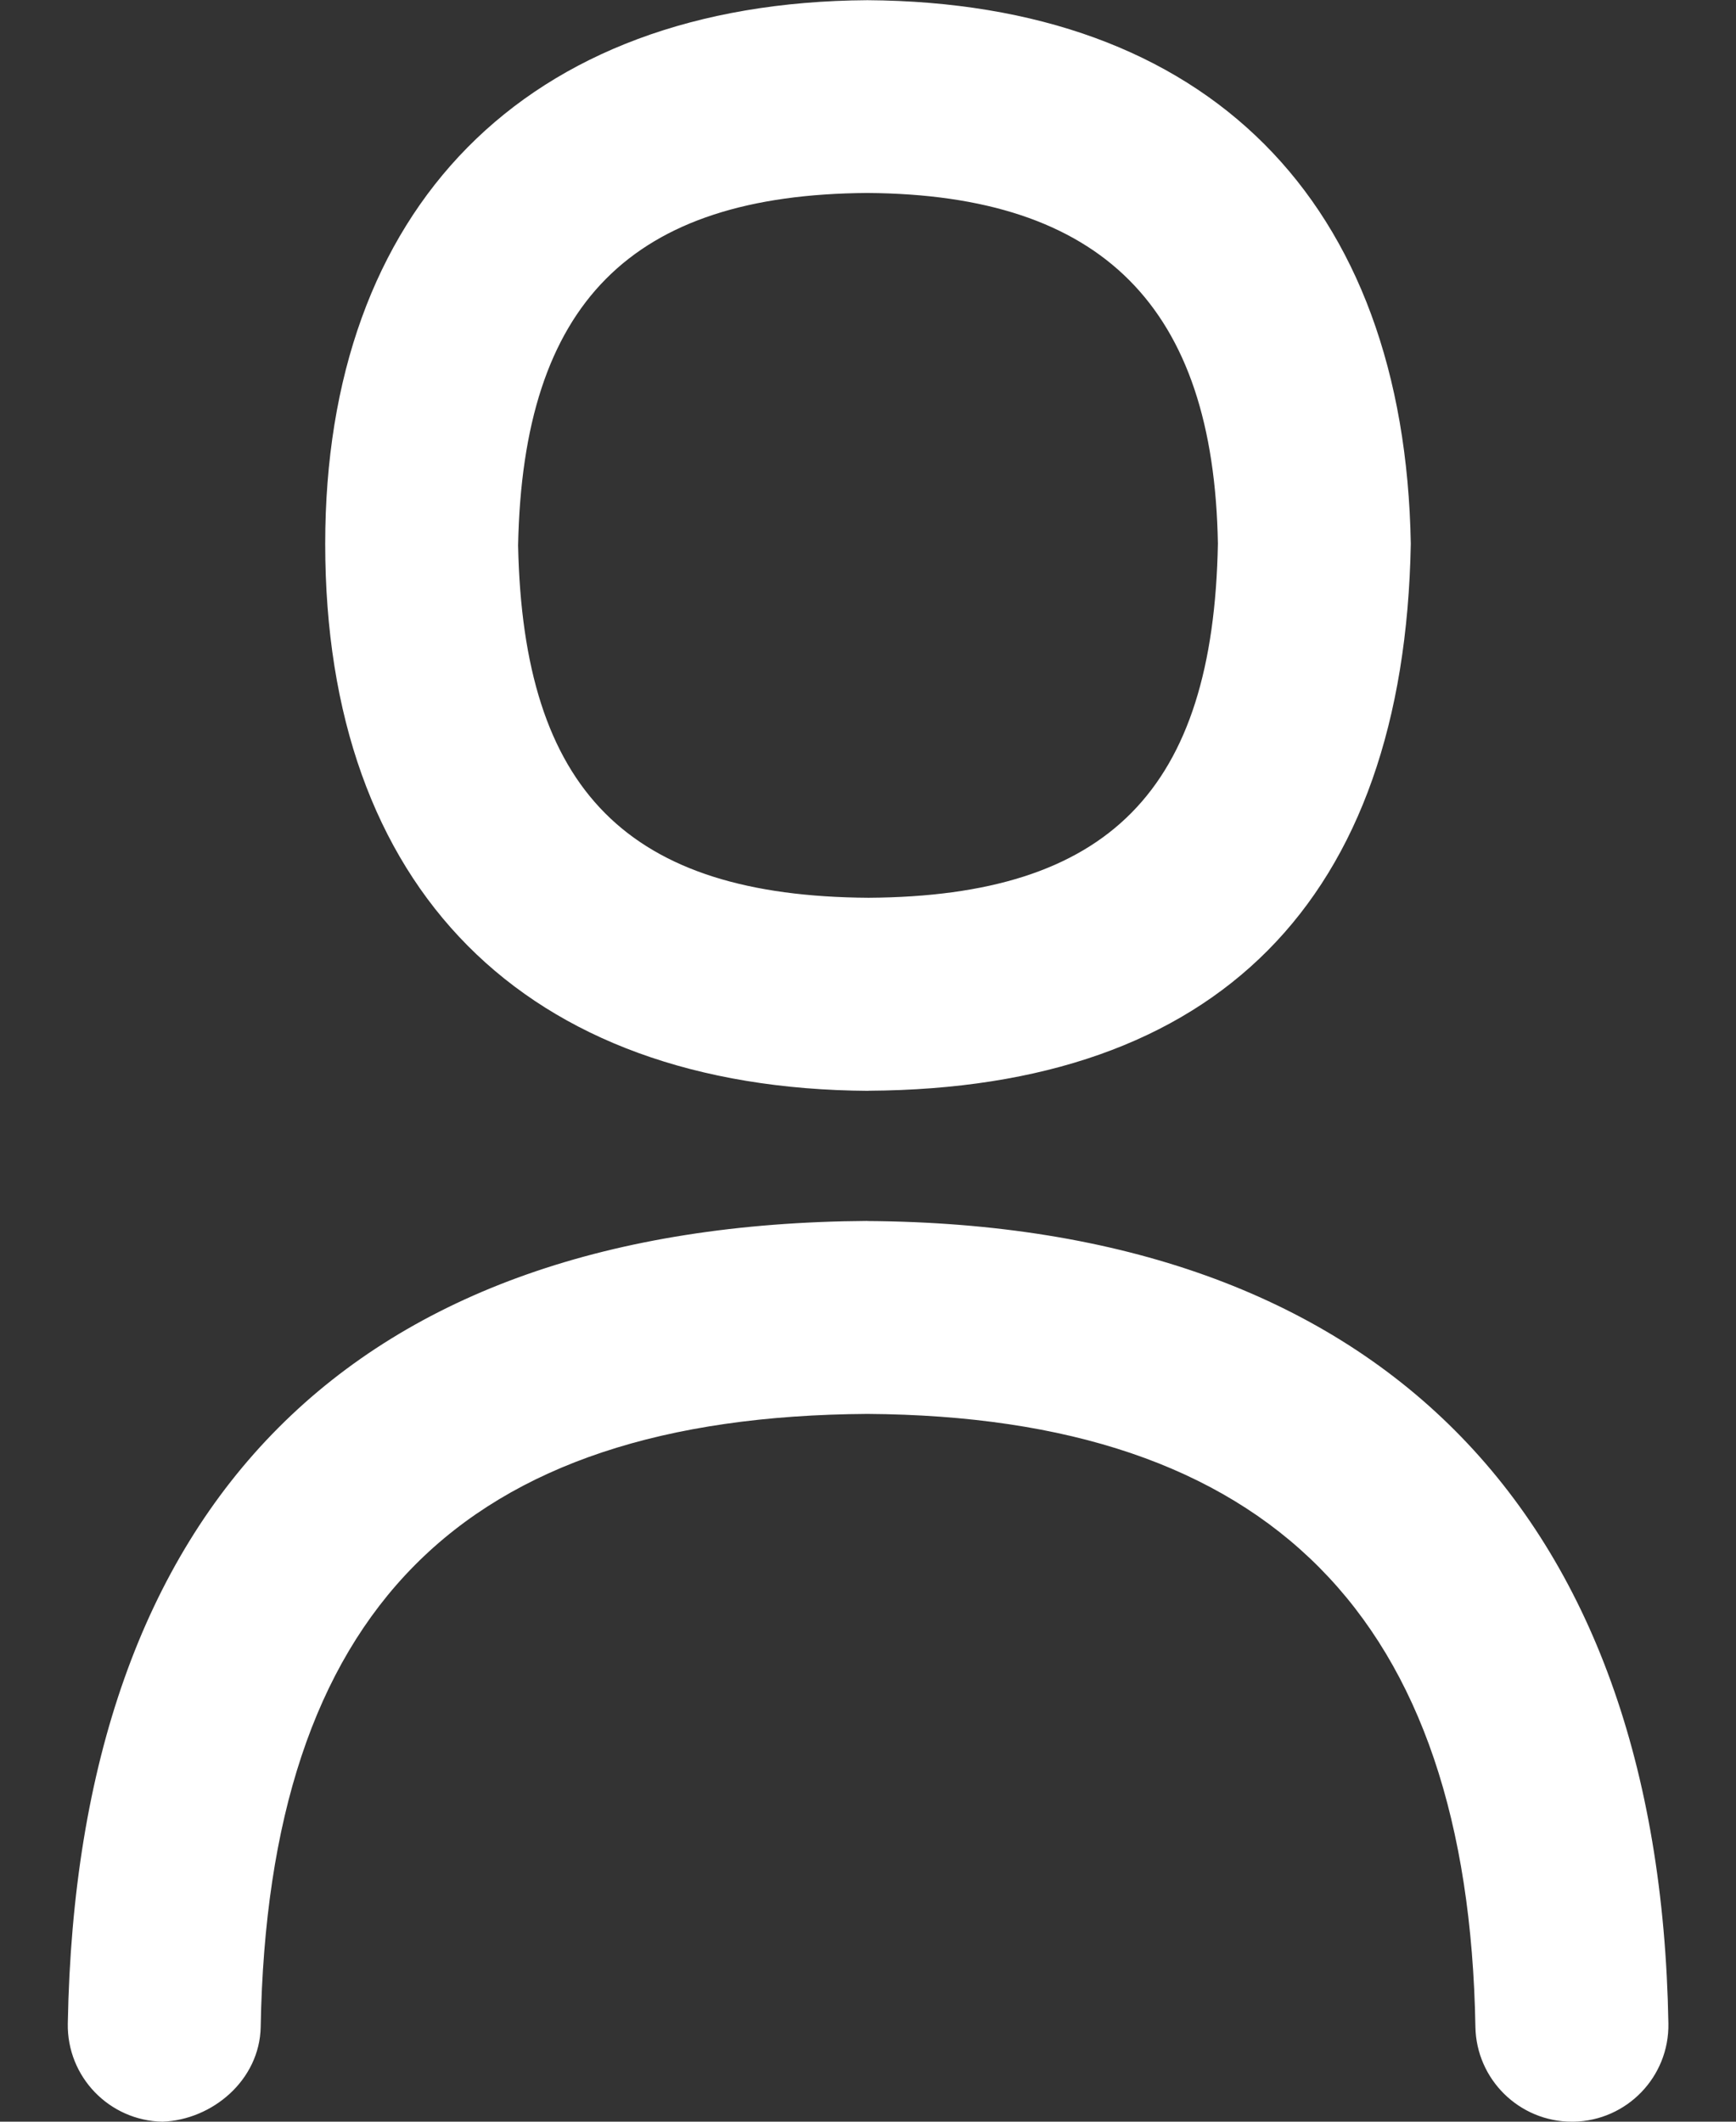
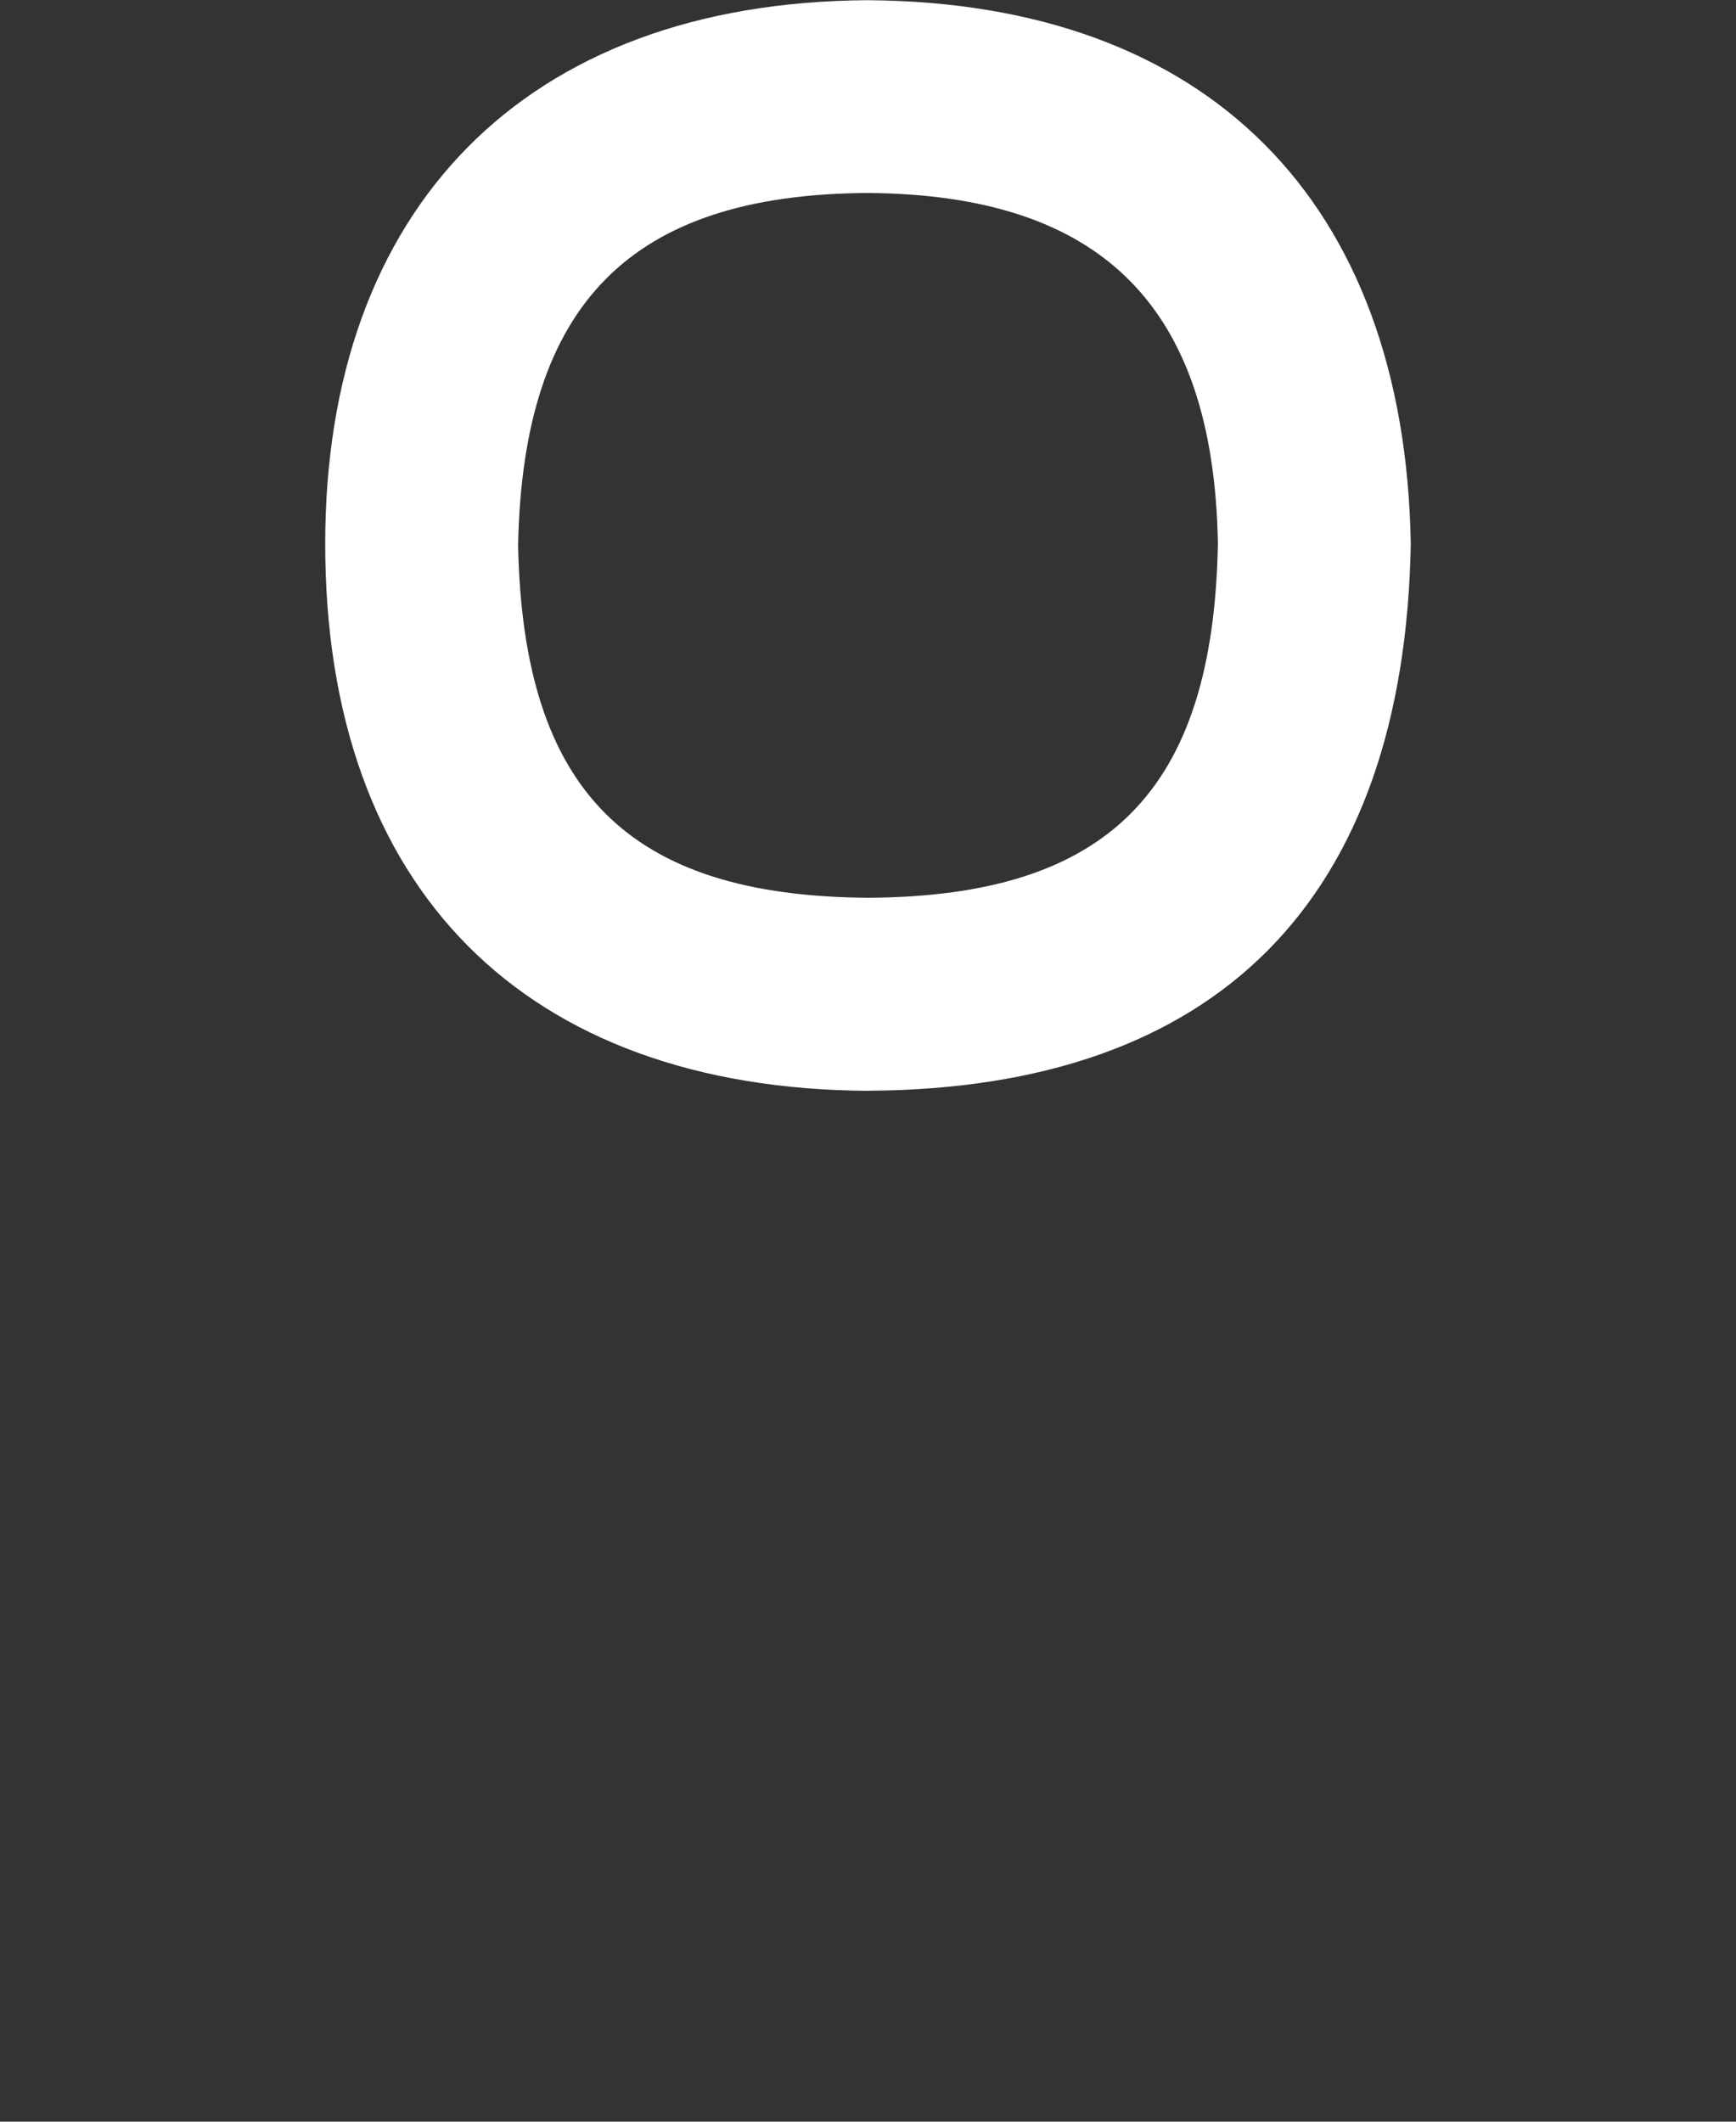
<svg xmlns="http://www.w3.org/2000/svg" width="18" height="22" viewBox="0 0 18 22" fill="none">
  <rect x="0" y="0" width="18" height="22" fill="#333333" stroke="none" />
  <path d="M9.006 11.31C12.617 11.289 14.561 9.339 14.628 5.639C14.566 2.079 12.517 0.025 8.994 0.002C5.433 0.024 3.372 2.172 3.372 5.639C3.372 9.21 5.434 11.29 9.006 11.311V11.31ZM8.994 2.001C11.431 2.017 12.585 3.184 12.628 5.637C12.581 8.196 11.495 9.294 9.006 9.309C6.511 9.294 5.424 8.201 5.372 5.655C5.422 3.144 6.543 2.016 8.994 2.001Z" fill="white" />
-   <path d="M8.994 12.66C3.666 12.694 0.799 15.571 0.703 20.982C0.693 21.534 1.133 21.99 1.685 22C2.201 21.981 2.692 21.57 2.703 21.018C2.779 16.707 4.783 14.687 8.994 14.661C13.162 14.688 15.224 16.767 15.298 21.017C15.308 21.563 15.754 22 16.298 22H16.316C16.868 21.99 17.308 21.535 17.299 20.983C17.207 15.65 14.263 12.695 8.995 12.661L8.994 12.66Z" fill="white" />
</svg>